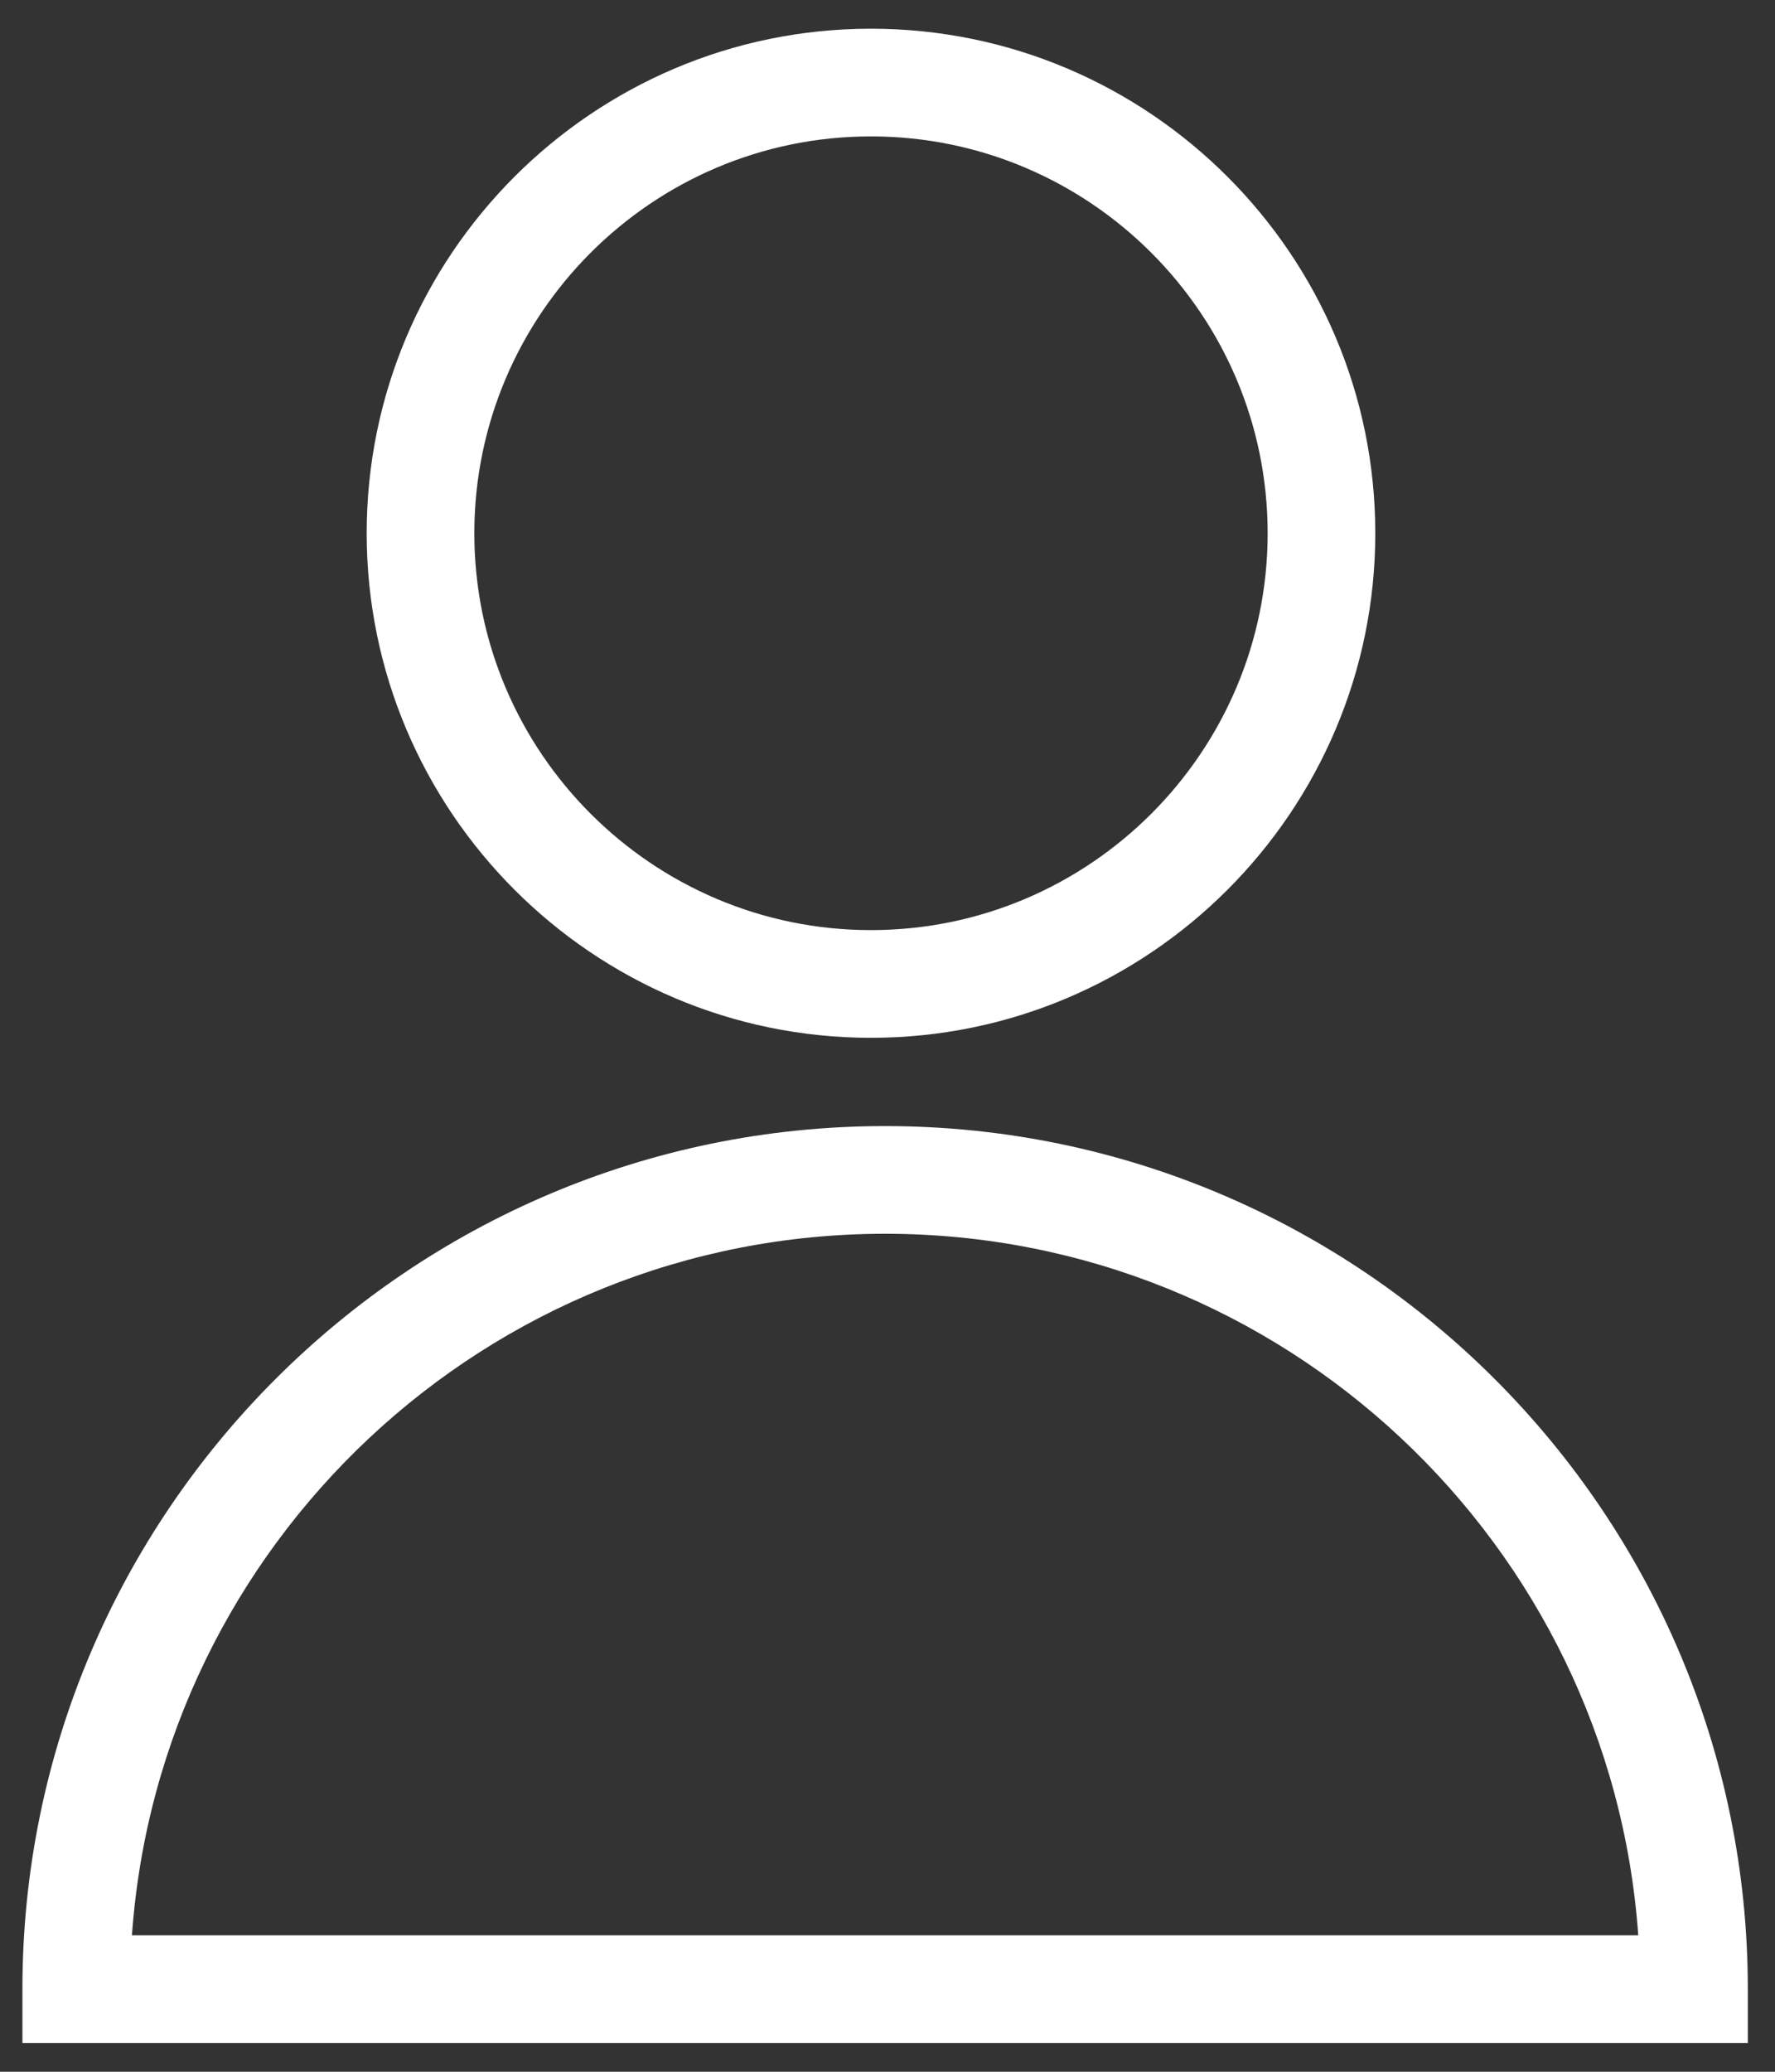
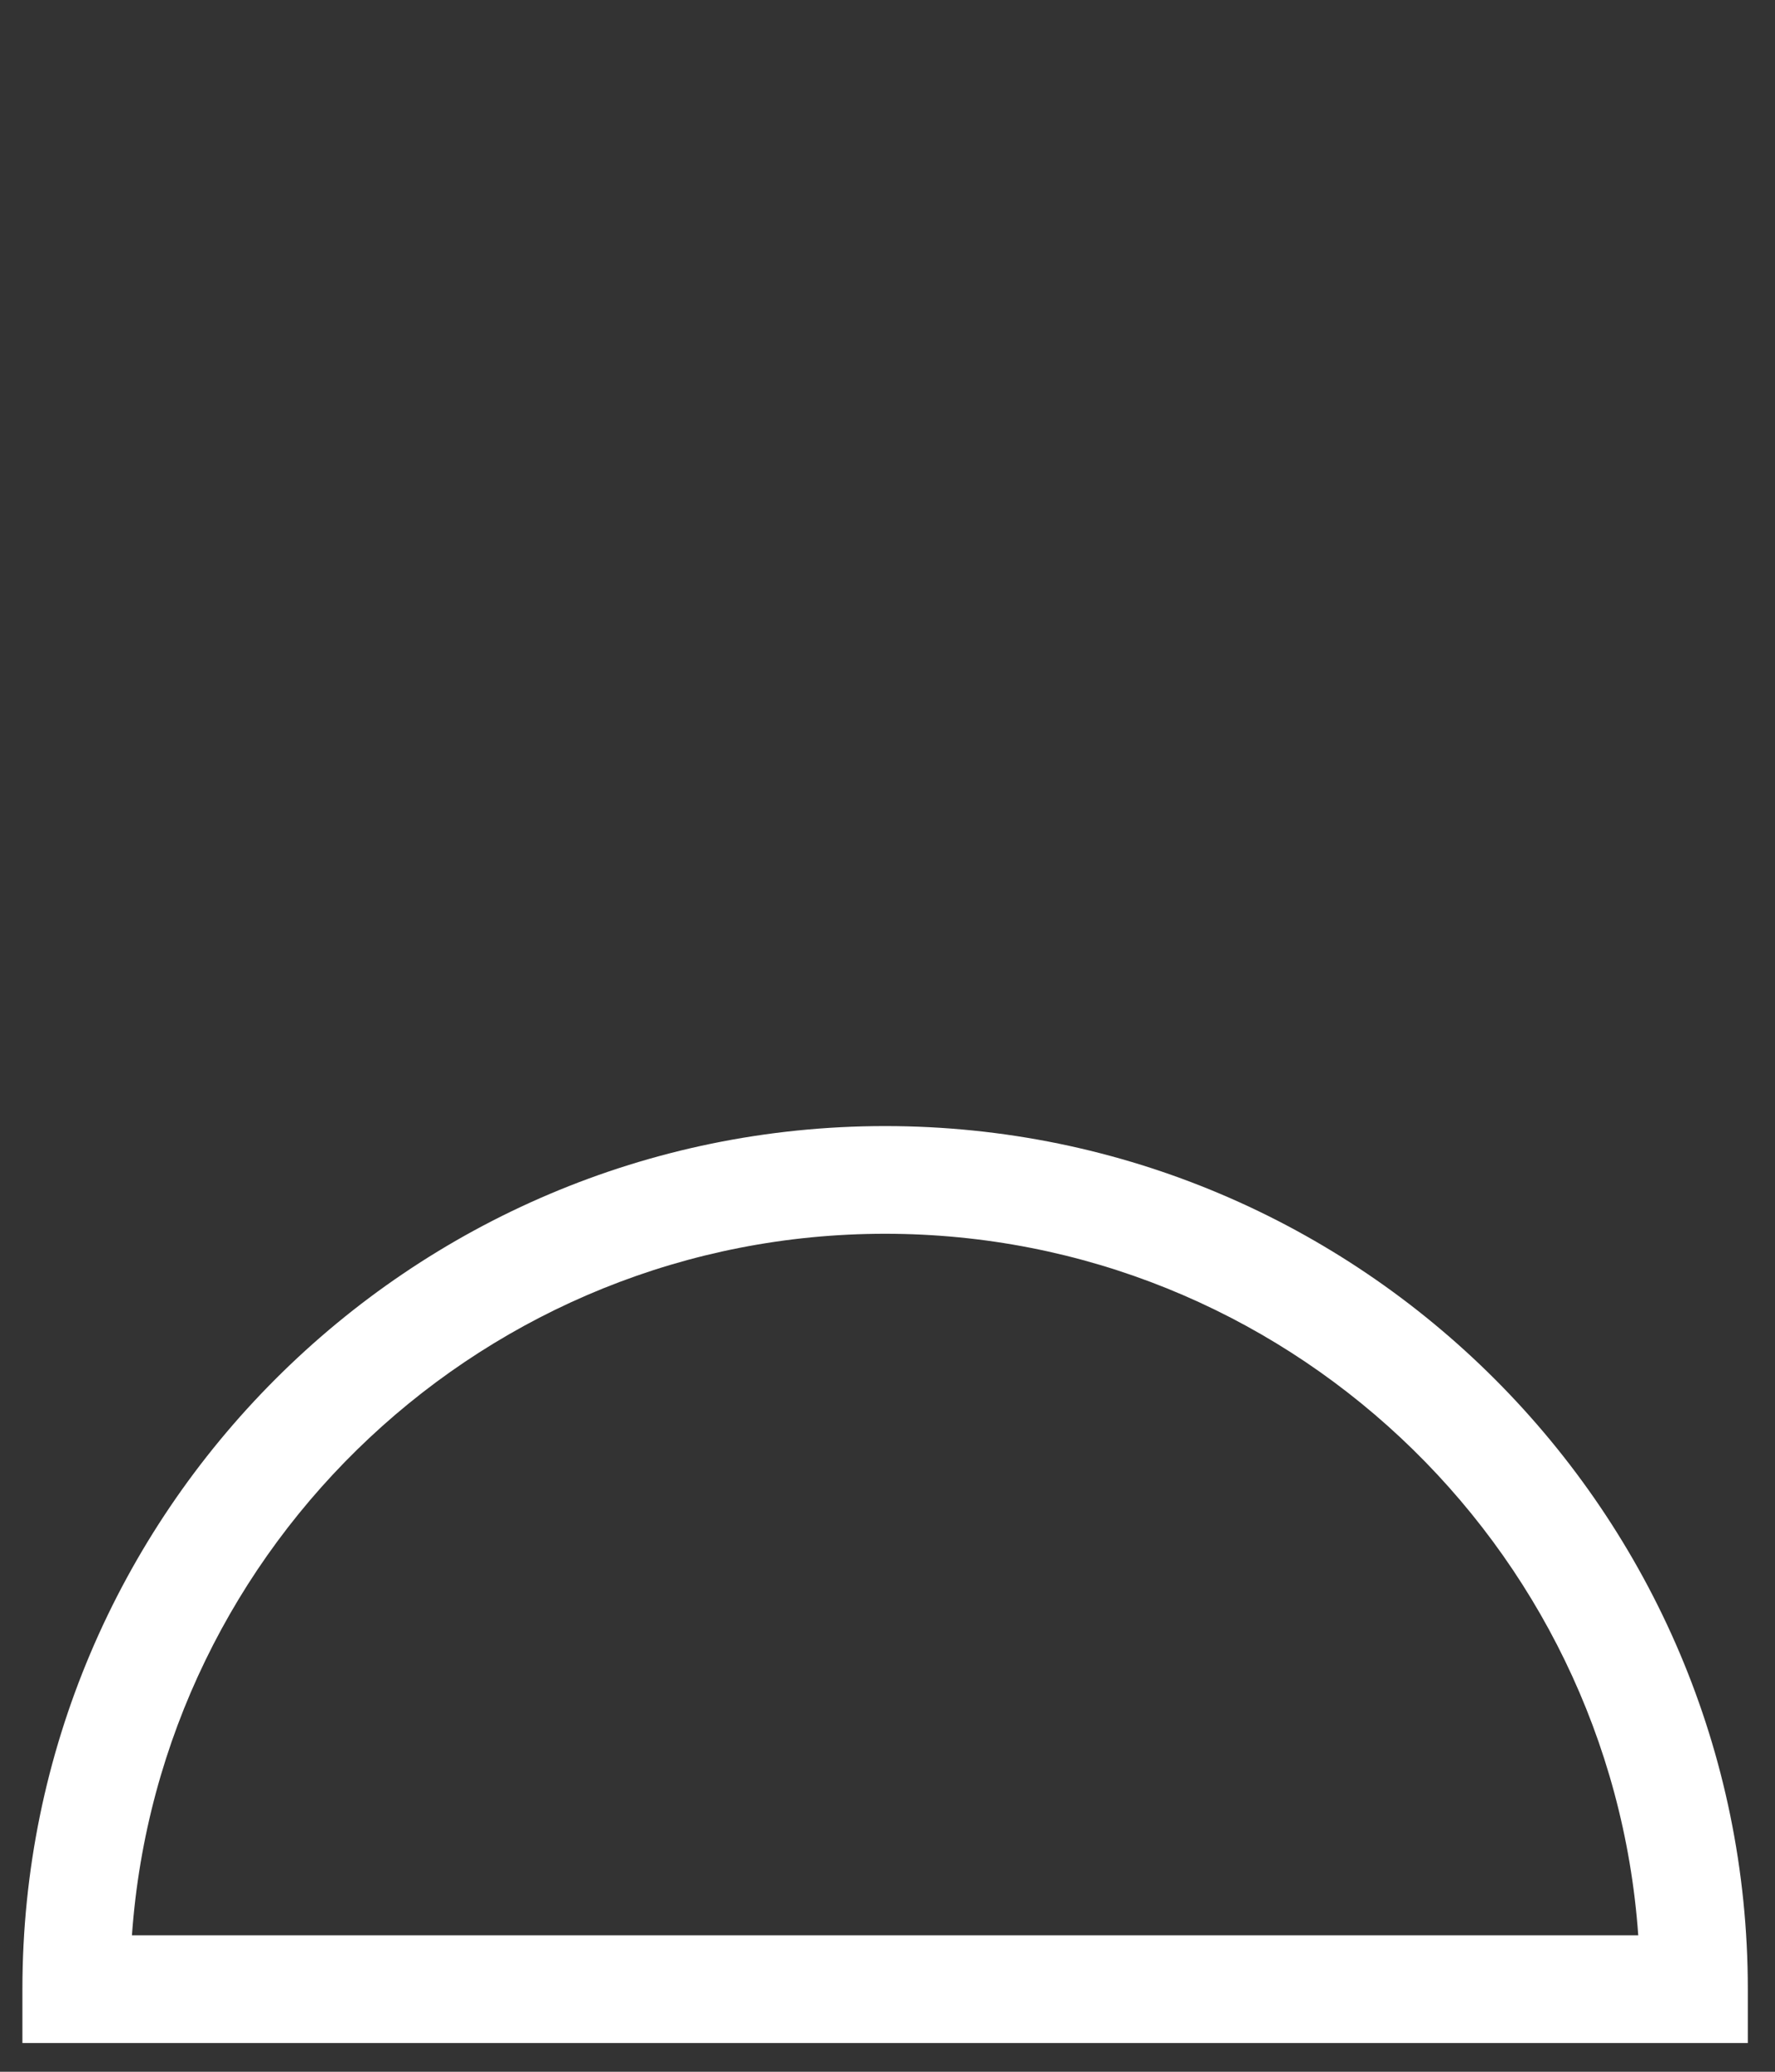
<svg xmlns="http://www.w3.org/2000/svg" width="48" height="56" viewBox="0 0 48 56" fill="none">
  <rect x="0" y="0" width="48" height="56" fill="#333333" stroke="none" />
  <path d="M23.936 30.438C11.072 30.438 0.606 40.904 0.606 53.767V55.223H47.265V53.767C47.265 40.904 36.799 30.438 23.936 30.438ZM3.568 52.312C4.317 41.73 13.166 33.349 23.935 33.349C34.704 33.349 43.553 41.729 44.302 52.312H3.568Z" fill="white" />
-   <path d="M23.552 28.052C31.073 28.052 37.191 21.933 37.191 14.413C37.191 6.893 31.072 0.776 23.552 0.776C16.033 0.776 9.916 6.894 9.916 14.413C9.917 21.933 16.034 28.052 23.552 28.052ZM23.552 3.687C29.467 3.687 34.28 8.499 34.28 14.413C34.28 20.328 29.467 25.141 23.552 25.141C17.638 25.141 12.827 20.328 12.827 14.413C12.828 8.499 17.638 3.687 23.552 3.687Z" fill="white" />
</svg>